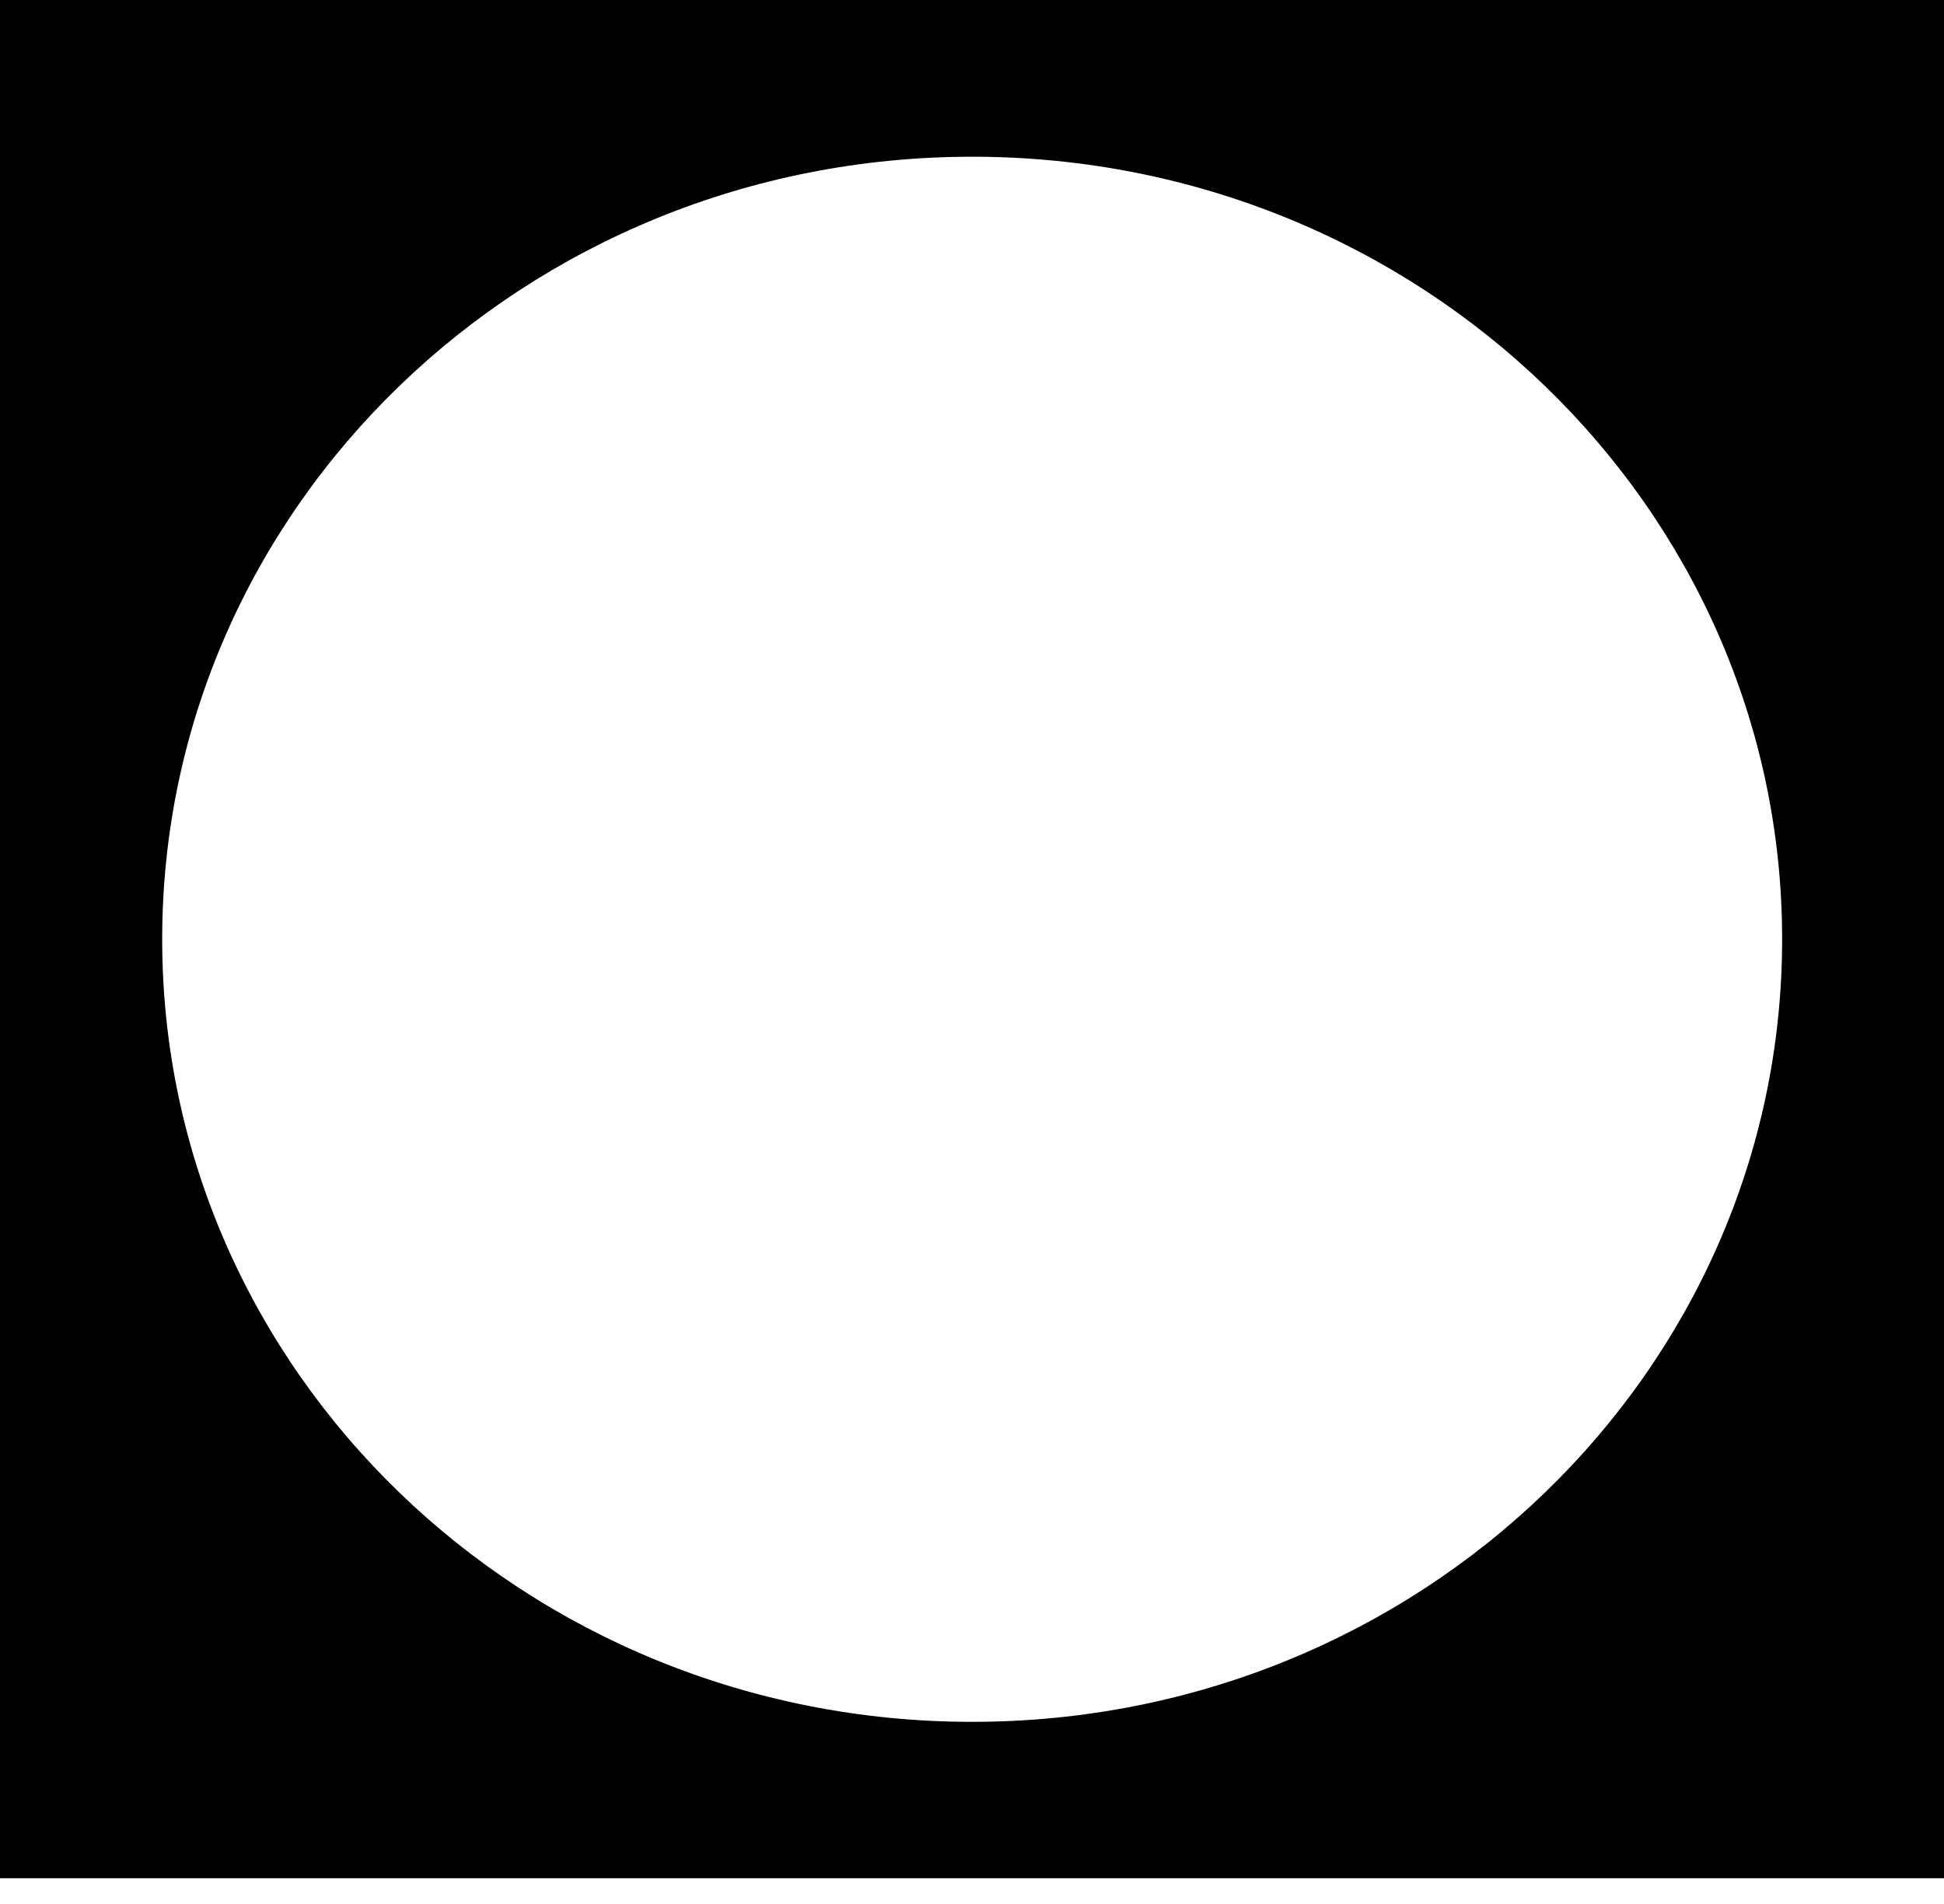
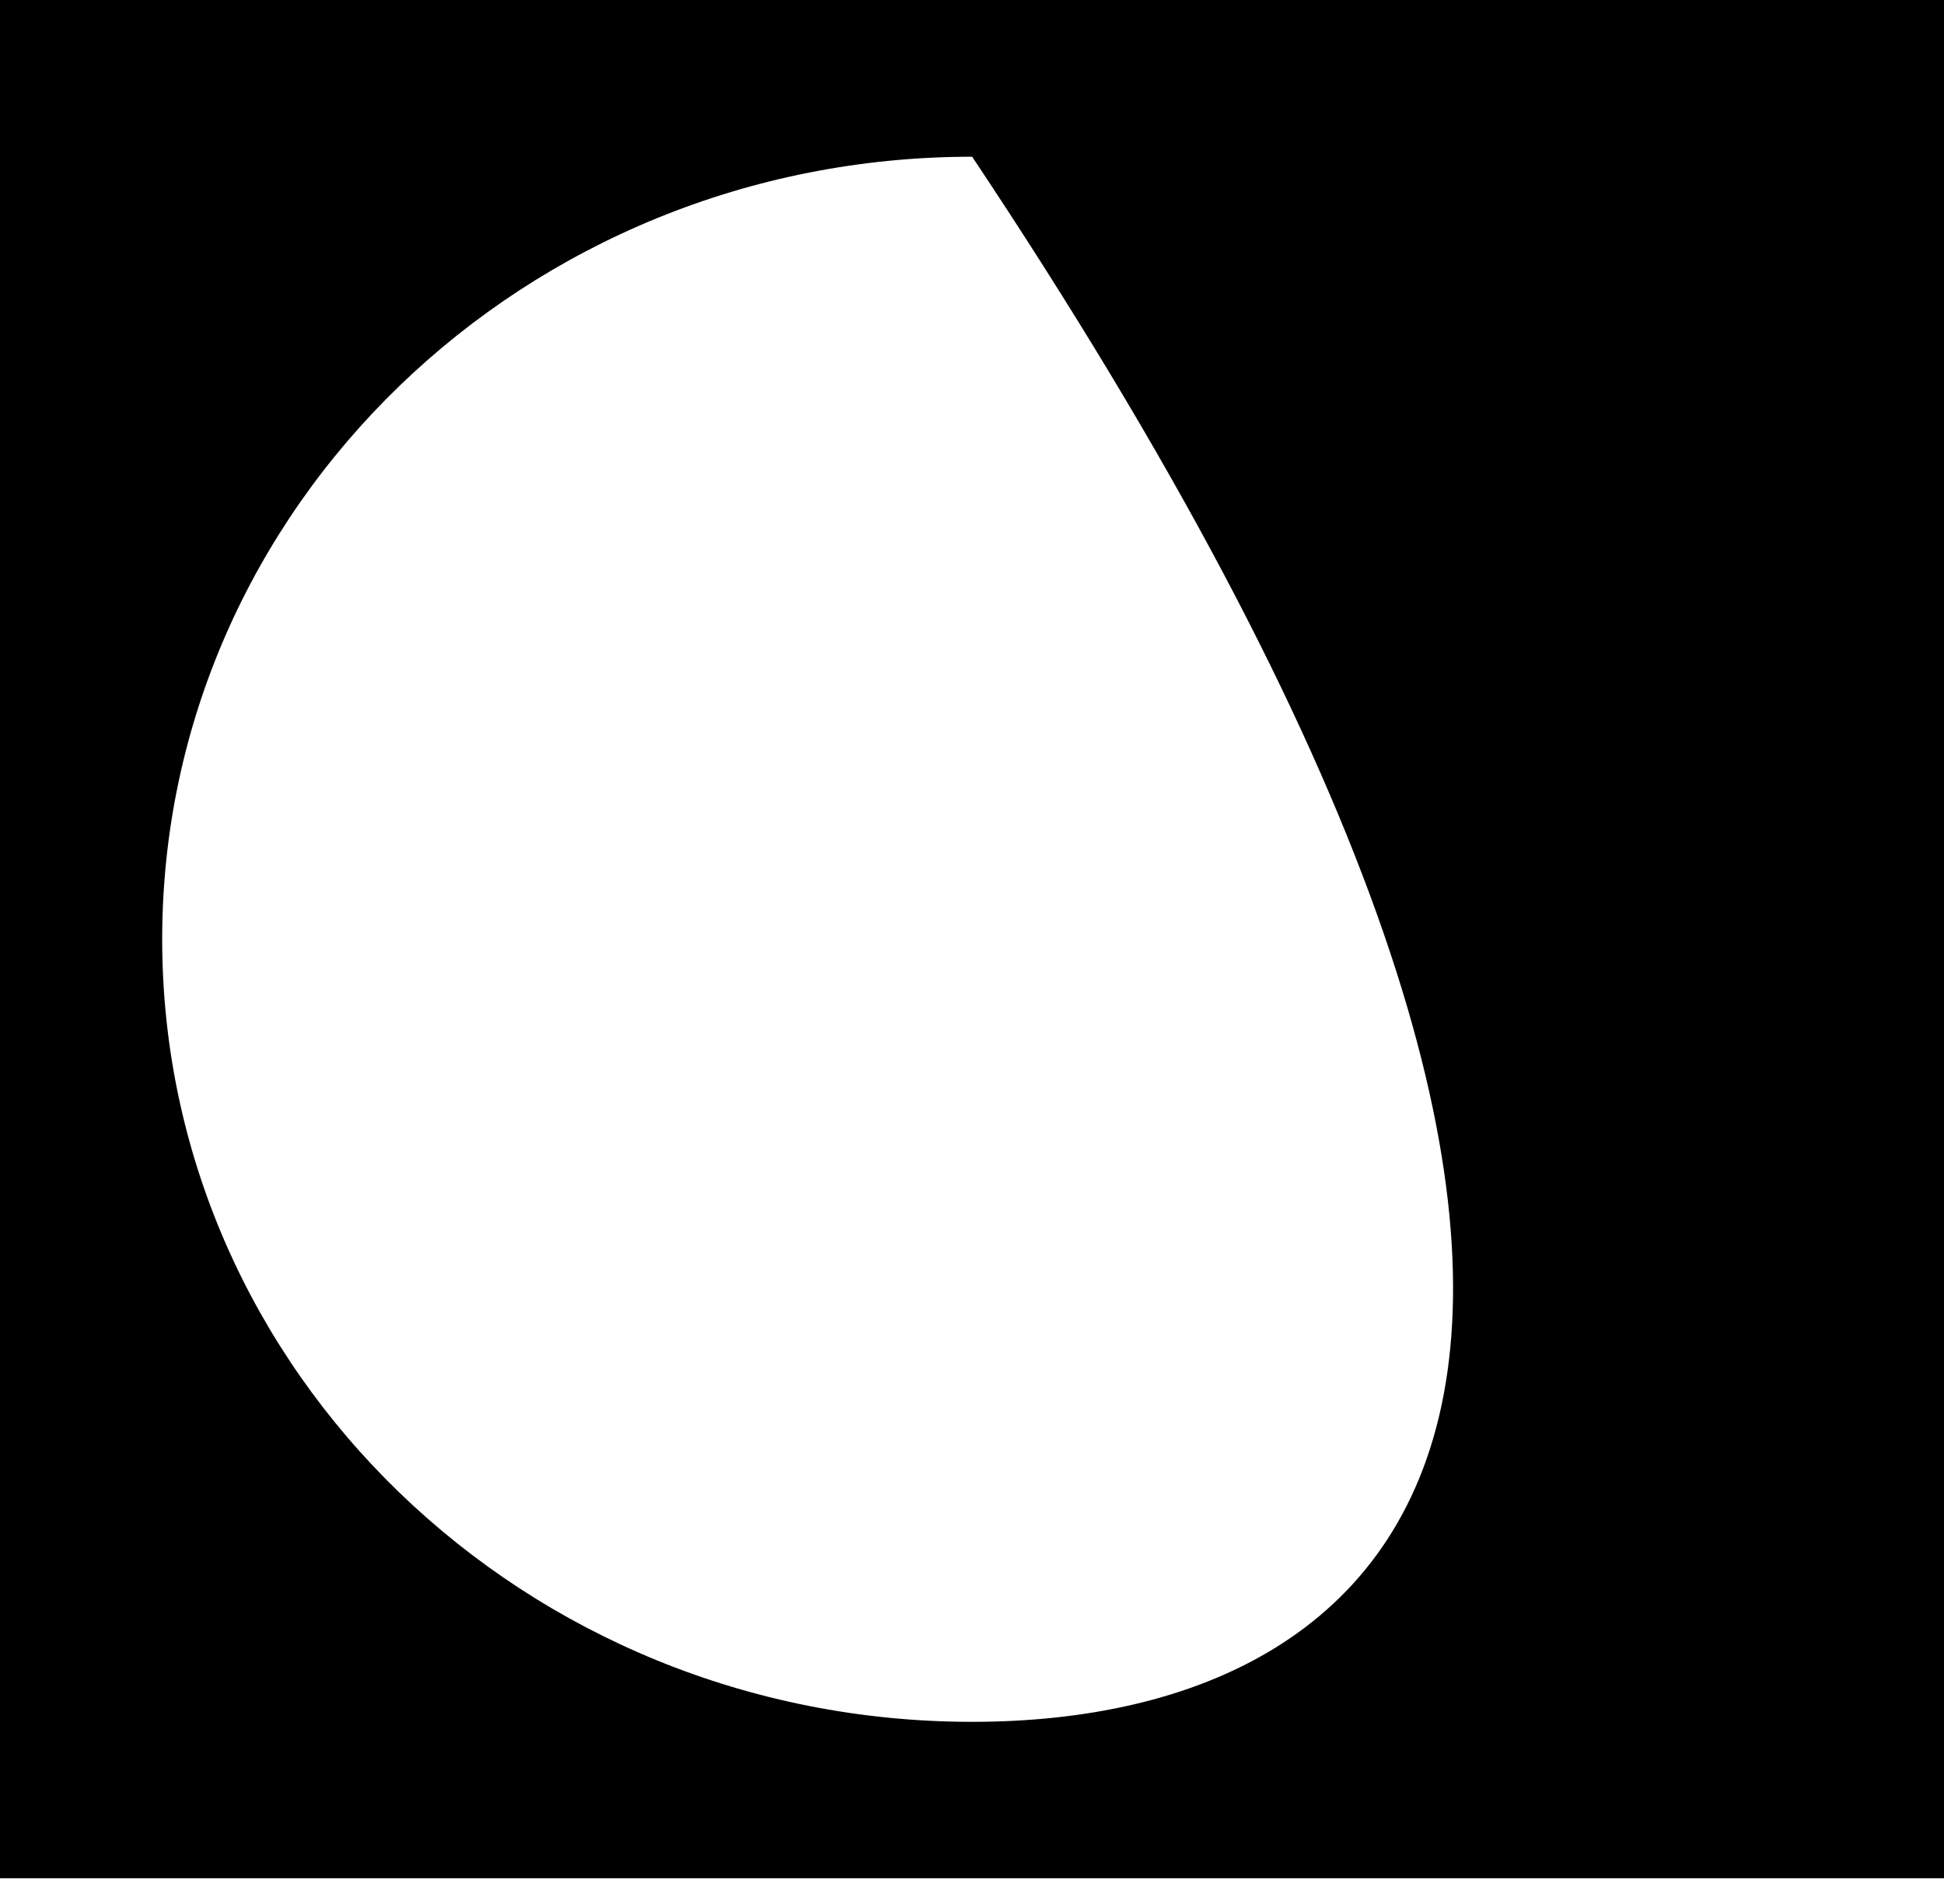
<svg xmlns="http://www.w3.org/2000/svg" width="49" height="48" viewBox="0 0 49 48" fill="none">
-   <path d="M49 47.351L49 -9.15527e-05L3.78557e-05 -8.7234e-05L4.19617e-05 47.351L49 47.351ZM24.504 3.951C35.779 3.951 44.92 12.784 44.92 23.679C44.92 34.575 35.779 43.408 24.504 43.408C13.229 43.408 4.088 34.575 4.088 23.679C4.088 12.784 13.229 3.951 24.504 3.951Z" fill="black" />
+   <path d="M49 47.351L49 -9.15527e-05L3.78557e-05 -8.7234e-05L4.19617e-05 47.351L49 47.351ZM24.504 3.951C44.92 34.575 35.779 43.408 24.504 43.408C13.229 43.408 4.088 34.575 4.088 23.679C4.088 12.784 13.229 3.951 24.504 3.951Z" fill="black" />
</svg>